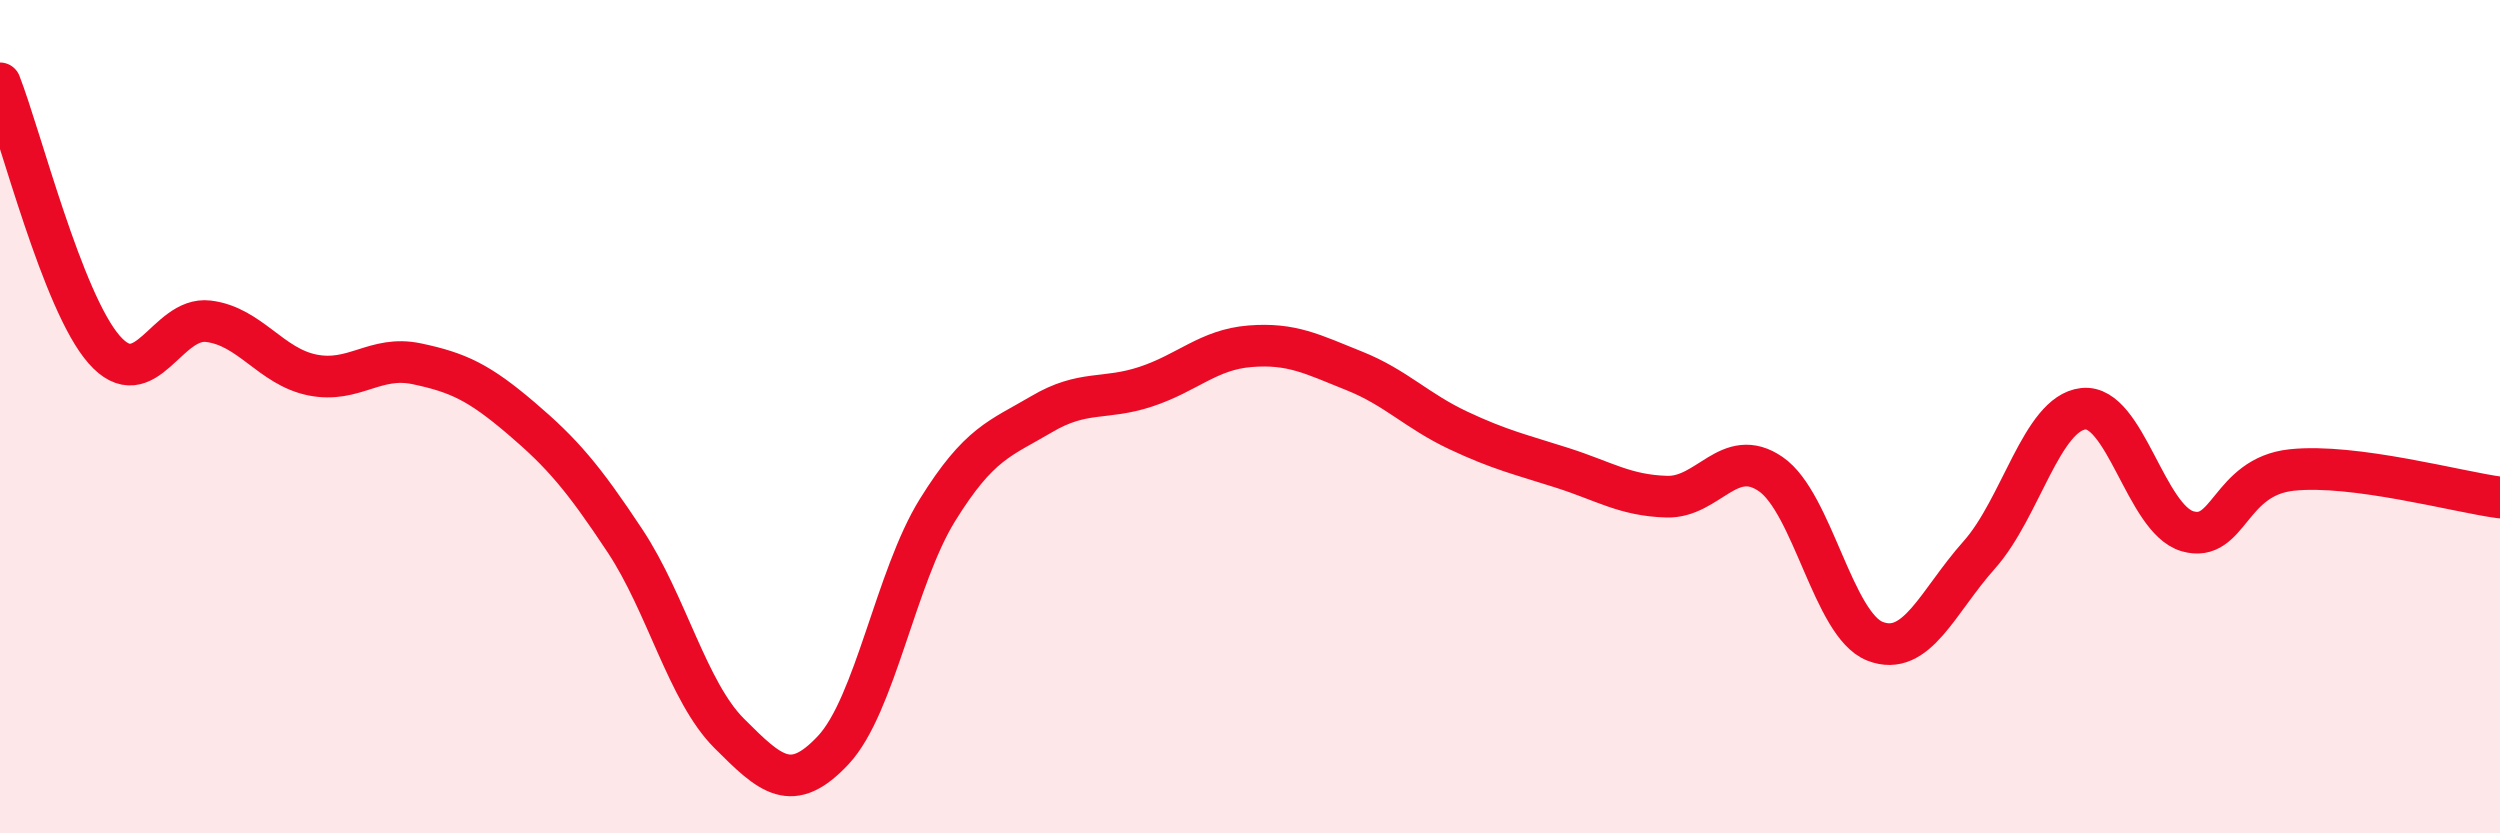
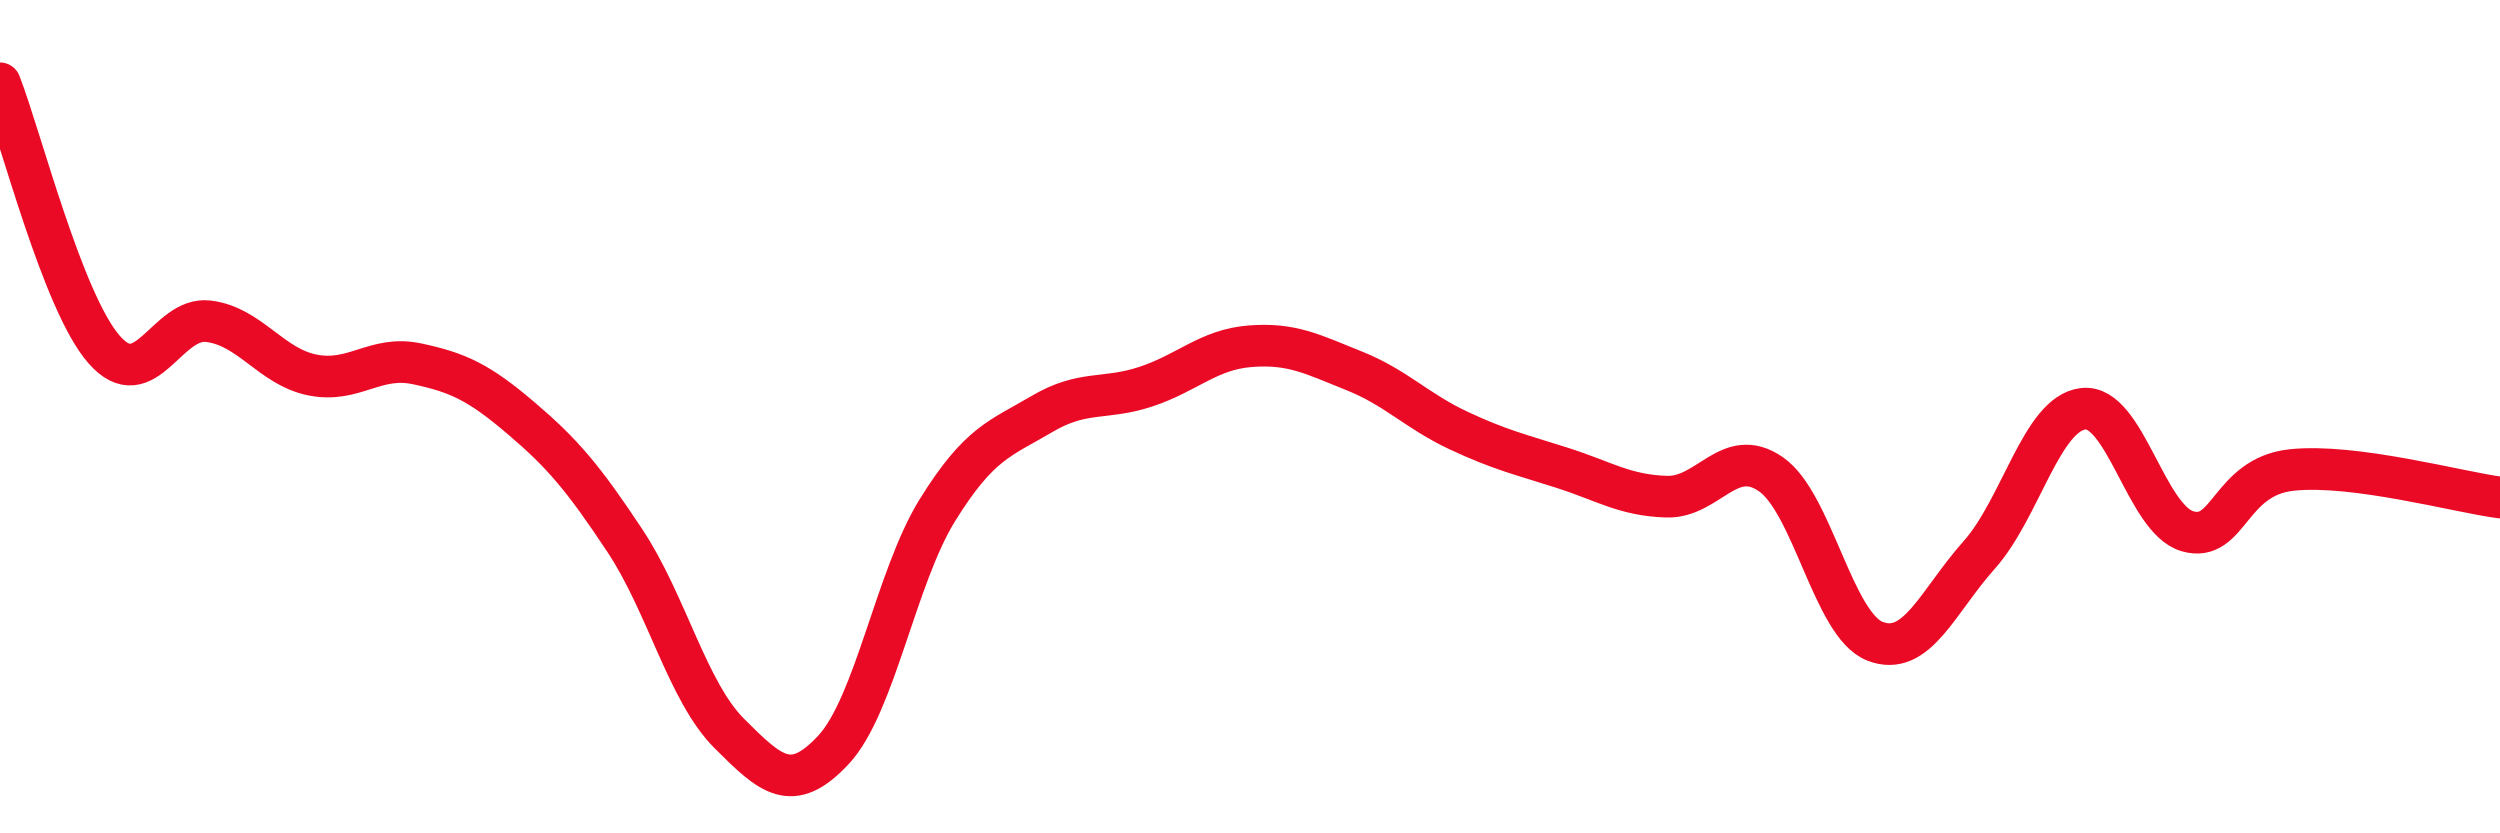
<svg xmlns="http://www.w3.org/2000/svg" width="60" height="20" viewBox="0 0 60 20">
-   <path d="M 0,2 C 0.5,3.28 1.5,7.25 2.5,8.39 C 3.5,9.53 4,7.59 5,7.71 C 6,7.83 6.5,8.8 7.5,9 C 8.5,9.2 9,8.52 10,8.73 C 11,8.94 11.5,9.18 12.5,10.03 C 13.5,10.88 14,11.47 15,12.98 C 16,14.49 16.5,16.6 17.5,17.6 C 18.5,18.6 19,19.07 20,18 C 21,16.93 21.5,13.85 22.5,12.24 C 23.5,10.63 24,10.53 25,9.94 C 26,9.35 26.5,9.61 27.5,9.28 C 28.5,8.95 29,8.39 30,8.31 C 31,8.23 31.5,8.5 32.5,8.9 C 33.5,9.3 34,9.86 35,10.33 C 36,10.8 36.5,10.91 37.5,11.23 C 38.5,11.55 39,11.89 40,11.92 C 41,11.95 41.5,10.69 42.5,11.38 C 43.5,12.07 44,15 45,15.39 C 46,15.78 46.5,14.44 47.5,13.32 C 48.5,12.2 49,9.92 50,9.81 C 51,9.7 51.5,12.46 52.5,12.75 C 53.5,13.04 53.5,11.44 55,11.28 C 56.5,11.12 59,11.81 60,11.94L60 20L0 20Z" fill="#EB0A25" opacity="0.1" stroke-linecap="round" stroke-linejoin="round" />
  <path d="M 0,2 C 0.5,3.28 1.5,7.25 2.5,8.39 C 3.5,9.53 4,7.59 5,7.71 C 6,7.83 6.5,8.8 7.5,9 C 8.5,9.2 9,8.52 10,8.73 C 11,8.94 11.5,9.18 12.5,10.03 C 13.5,10.88 14,11.47 15,12.98 C 16,14.49 16.5,16.6 17.5,17.6 C 18.5,18.6 19,19.07 20,18 C 21,16.93 21.5,13.85 22.5,12.24 C 23.5,10.63 24,10.53 25,9.94 C 26,9.35 26.5,9.61 27.5,9.28 C 28.5,8.95 29,8.39 30,8.31 C 31,8.23 31.5,8.5 32.5,8.9 C 33.5,9.3 34,9.86 35,10.33 C 36,10.8 36.5,10.91 37.5,11.23 C 38.5,11.55 39,11.89 40,11.92 C 41,11.95 41.5,10.69 42.5,11.38 C 43.5,12.07 44,15 45,15.39 C 46,15.78 46.5,14.44 47.5,13.32 C 48.5,12.2 49,9.92 50,9.81 C 51,9.7 51.5,12.46 52.5,12.75 C 53.5,13.04 53.5,11.44 55,11.28 C 56.5,11.12 59,11.81 60,11.94" stroke="#EB0A25" stroke-width="1" fill="none" stroke-linecap="round" stroke-linejoin="round" />
</svg>